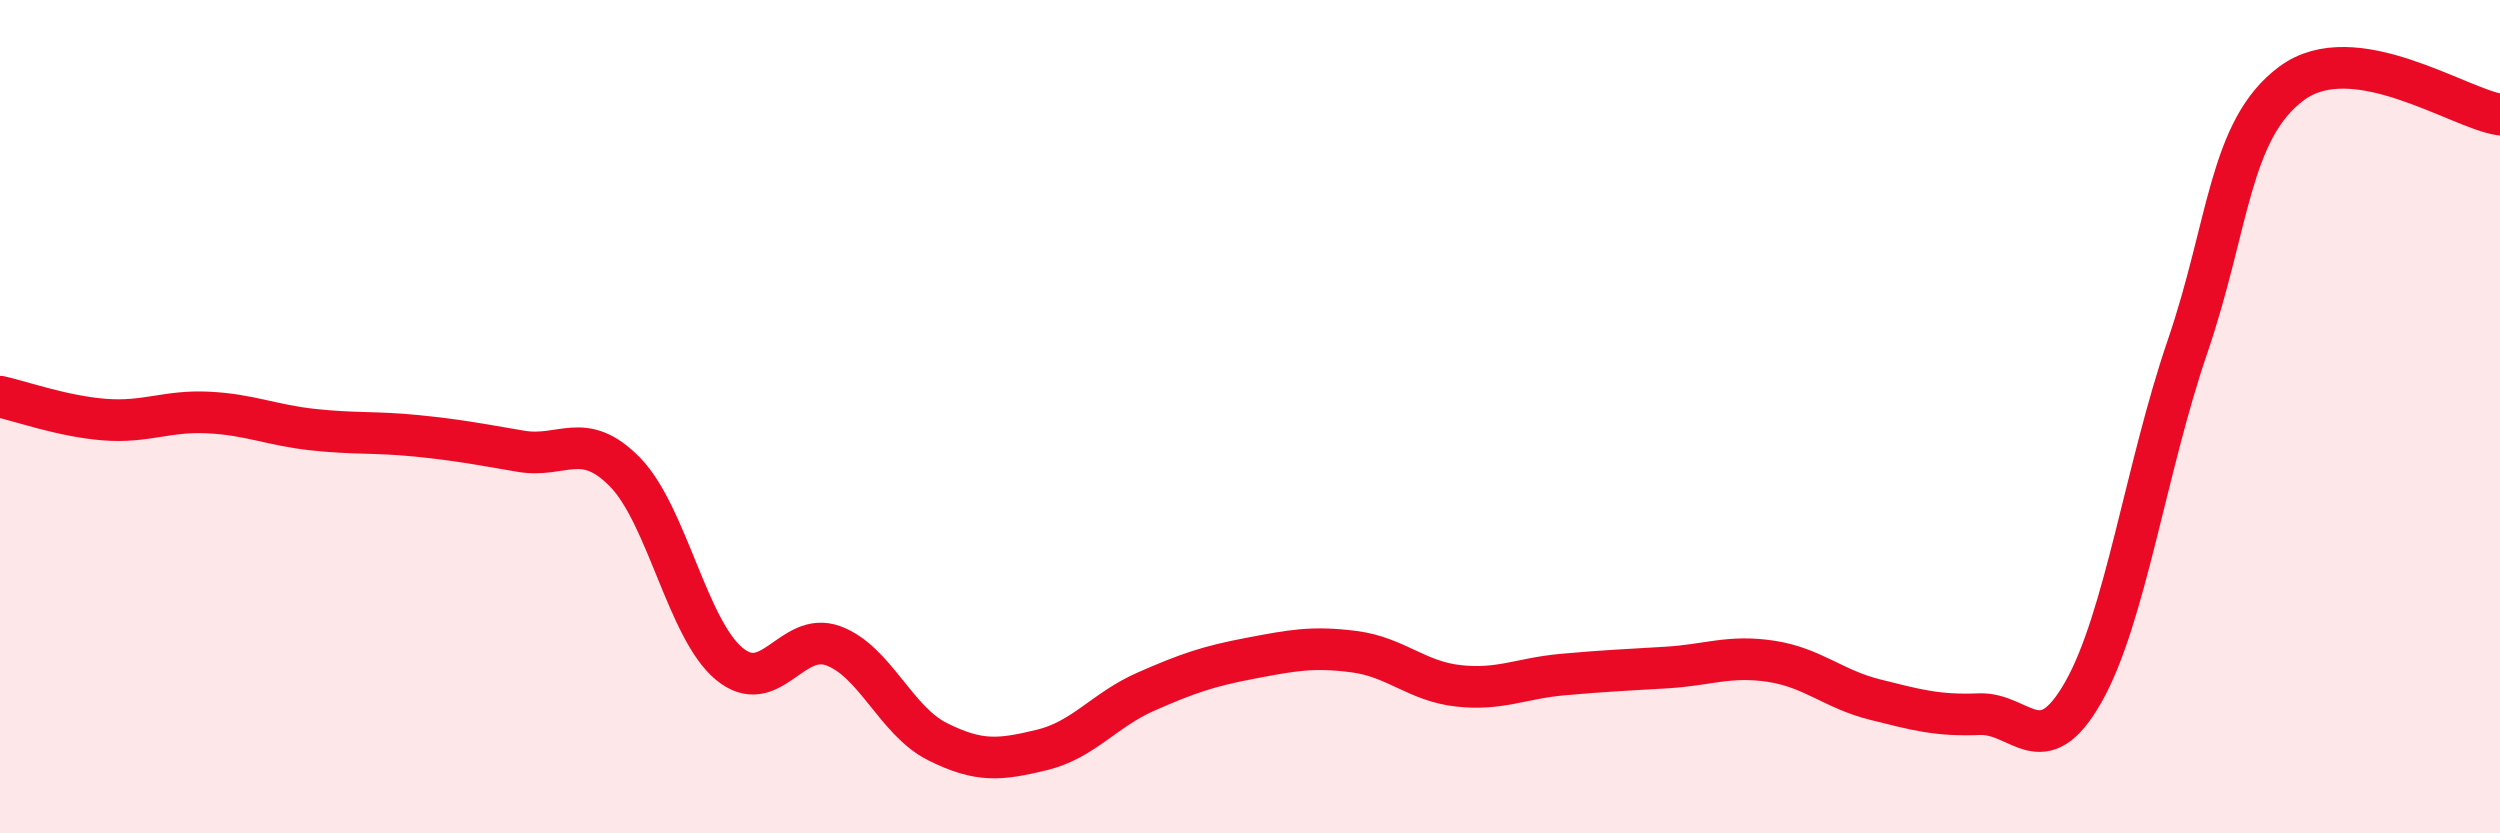
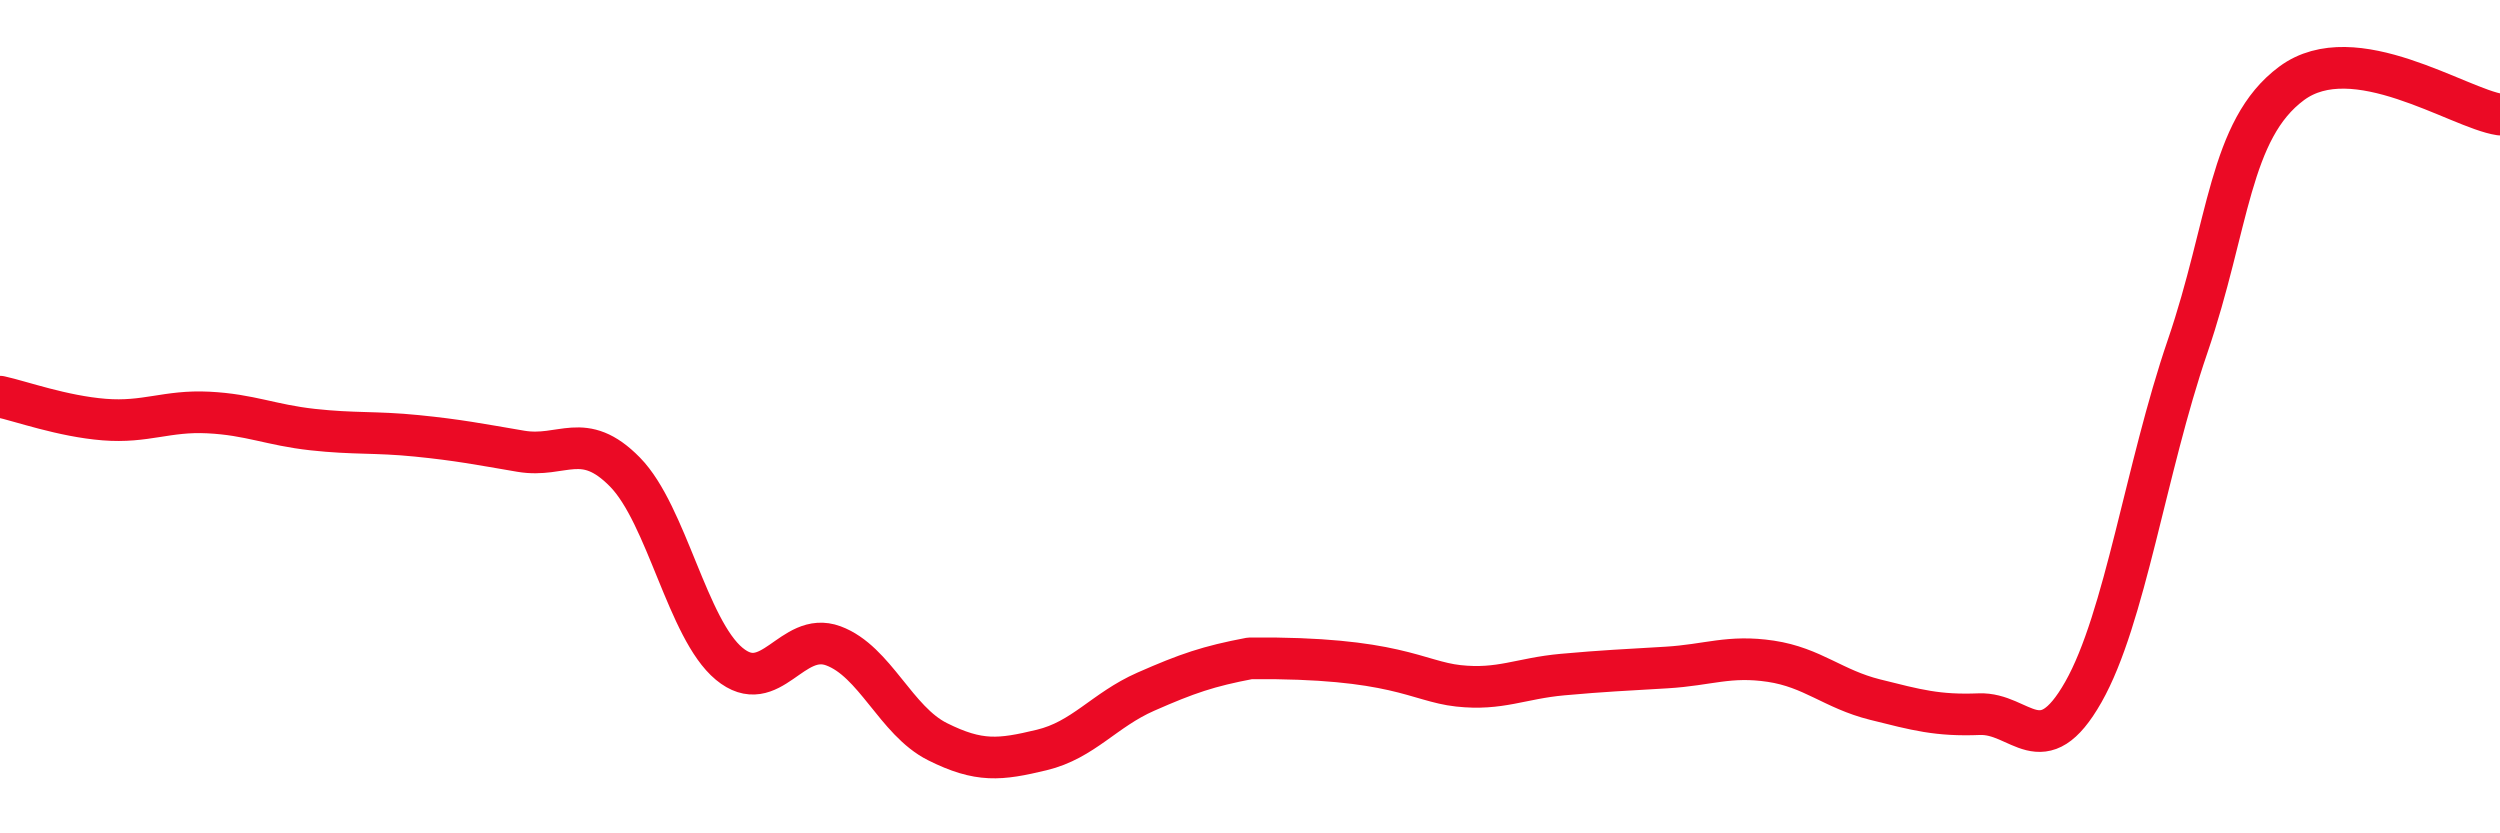
<svg xmlns="http://www.w3.org/2000/svg" width="60" height="20" viewBox="0 0 60 20">
-   <path d="M 0,9.52 C 0.5,9.63 1.5,9.99 2.5,10.07 C 3.5,10.15 4,9.85 5,9.9 C 6,9.95 6.5,10.2 7.5,10.31 C 8.5,10.42 9,10.36 10,10.46 C 11,10.56 11.5,10.66 12.5,10.83 C 13.5,11 14,10.31 15,11.33 C 16,12.35 16.5,15.1 17.5,15.93 C 18.5,16.76 19,15.13 20,15.5 C 21,15.87 21.5,17.3 22.5,17.8 C 23.5,18.3 24,18.24 25,18 C 26,17.76 26.5,17.04 27.5,16.6 C 28.5,16.16 29,15.99 30,15.8 C 31,15.61 31.5,15.51 32.5,15.64 C 33.5,15.77 34,16.35 35,16.46 C 36,16.57 36.5,16.28 37.5,16.19 C 38.5,16.1 39,16.08 40,16.02 C 41,15.96 41.5,15.72 42.5,15.87 C 43.5,16.02 44,16.54 45,16.79 C 46,17.04 46.5,17.18 47.5,17.14 C 48.5,17.1 49,18.37 50,16.61 C 51,14.85 51.5,11.24 52.5,8.32 C 53.5,5.4 53.5,3.11 55,2 C 56.5,0.89 59,2.6 60,2.75L60 20L0 20Z" fill="#EB0A25" opacity="0.1" stroke-linecap="round" stroke-linejoin="round" />
-   <path d="M 0,9.52 C 0.5,9.63 1.5,9.99 2.5,10.07 C 3.5,10.15 4,9.85 5,9.9 C 6,9.95 6.5,10.2 7.5,10.31 C 8.5,10.42 9,10.36 10,10.46 C 11,10.56 11.5,10.66 12.5,10.83 C 13.5,11 14,10.31 15,11.33 C 16,12.35 16.5,15.1 17.5,15.93 C 18.5,16.76 19,15.13 20,15.5 C 21,15.87 21.5,17.3 22.5,17.8 C 23.5,18.3 24,18.24 25,18 C 26,17.76 26.5,17.04 27.5,16.6 C 28.5,16.16 29,15.99 30,15.8 C 31,15.61 31.5,15.51 32.5,15.64 C 33.5,15.77 34,16.35 35,16.46 C 36,16.57 36.5,16.28 37.5,16.19 C 38.5,16.1 39,16.08 40,16.02 C 41,15.96 41.5,15.72 42.5,15.87 C 43.5,16.02 44,16.54 45,16.79 C 46,17.04 46.5,17.18 47.5,17.14 C 48.5,17.1 49,18.37 50,16.61 C 51,14.85 51.5,11.24 52.5,8.32 C 53.5,5.4 53.5,3.11 55,2 C 56.5,0.89 59,2.6 60,2.75" stroke="#EB0A25" stroke-width="1" fill="none" stroke-linecap="round" stroke-linejoin="round" />
+   <path d="M 0,9.52 C 0.5,9.63 1.5,9.99 2.5,10.07 C 3.5,10.15 4,9.85 5,9.9 C 6,9.95 6.5,10.2 7.5,10.31 C 8.5,10.42 9,10.36 10,10.46 C 11,10.56 11.5,10.66 12.5,10.83 C 13.5,11 14,10.31 15,11.33 C 16,12.35 16.5,15.1 17.5,15.93 C 18.5,16.76 19,15.13 20,15.5 C 21,15.87 21.5,17.3 22.5,17.8 C 23.5,18.3 24,18.24 25,18 C 26,17.76 26.5,17.04 27.5,16.6 C 28.5,16.16 29,15.99 30,15.8 C 33.5,15.77 34,16.35 35,16.46 C 36,16.57 36.5,16.28 37.5,16.19 C 38.5,16.1 39,16.08 40,16.02 C 41,15.96 41.5,15.72 42.5,15.87 C 43.5,16.02 44,16.54 45,16.79 C 46,17.04 46.5,17.18 47.5,17.14 C 48.5,17.1 49,18.37 50,16.61 C 51,14.85 51.5,11.24 52.5,8.32 C 53.5,5.4 53.5,3.11 55,2 C 56.5,0.89 59,2.6 60,2.75" stroke="#EB0A25" stroke-width="1" fill="none" stroke-linecap="round" stroke-linejoin="round" />
</svg>